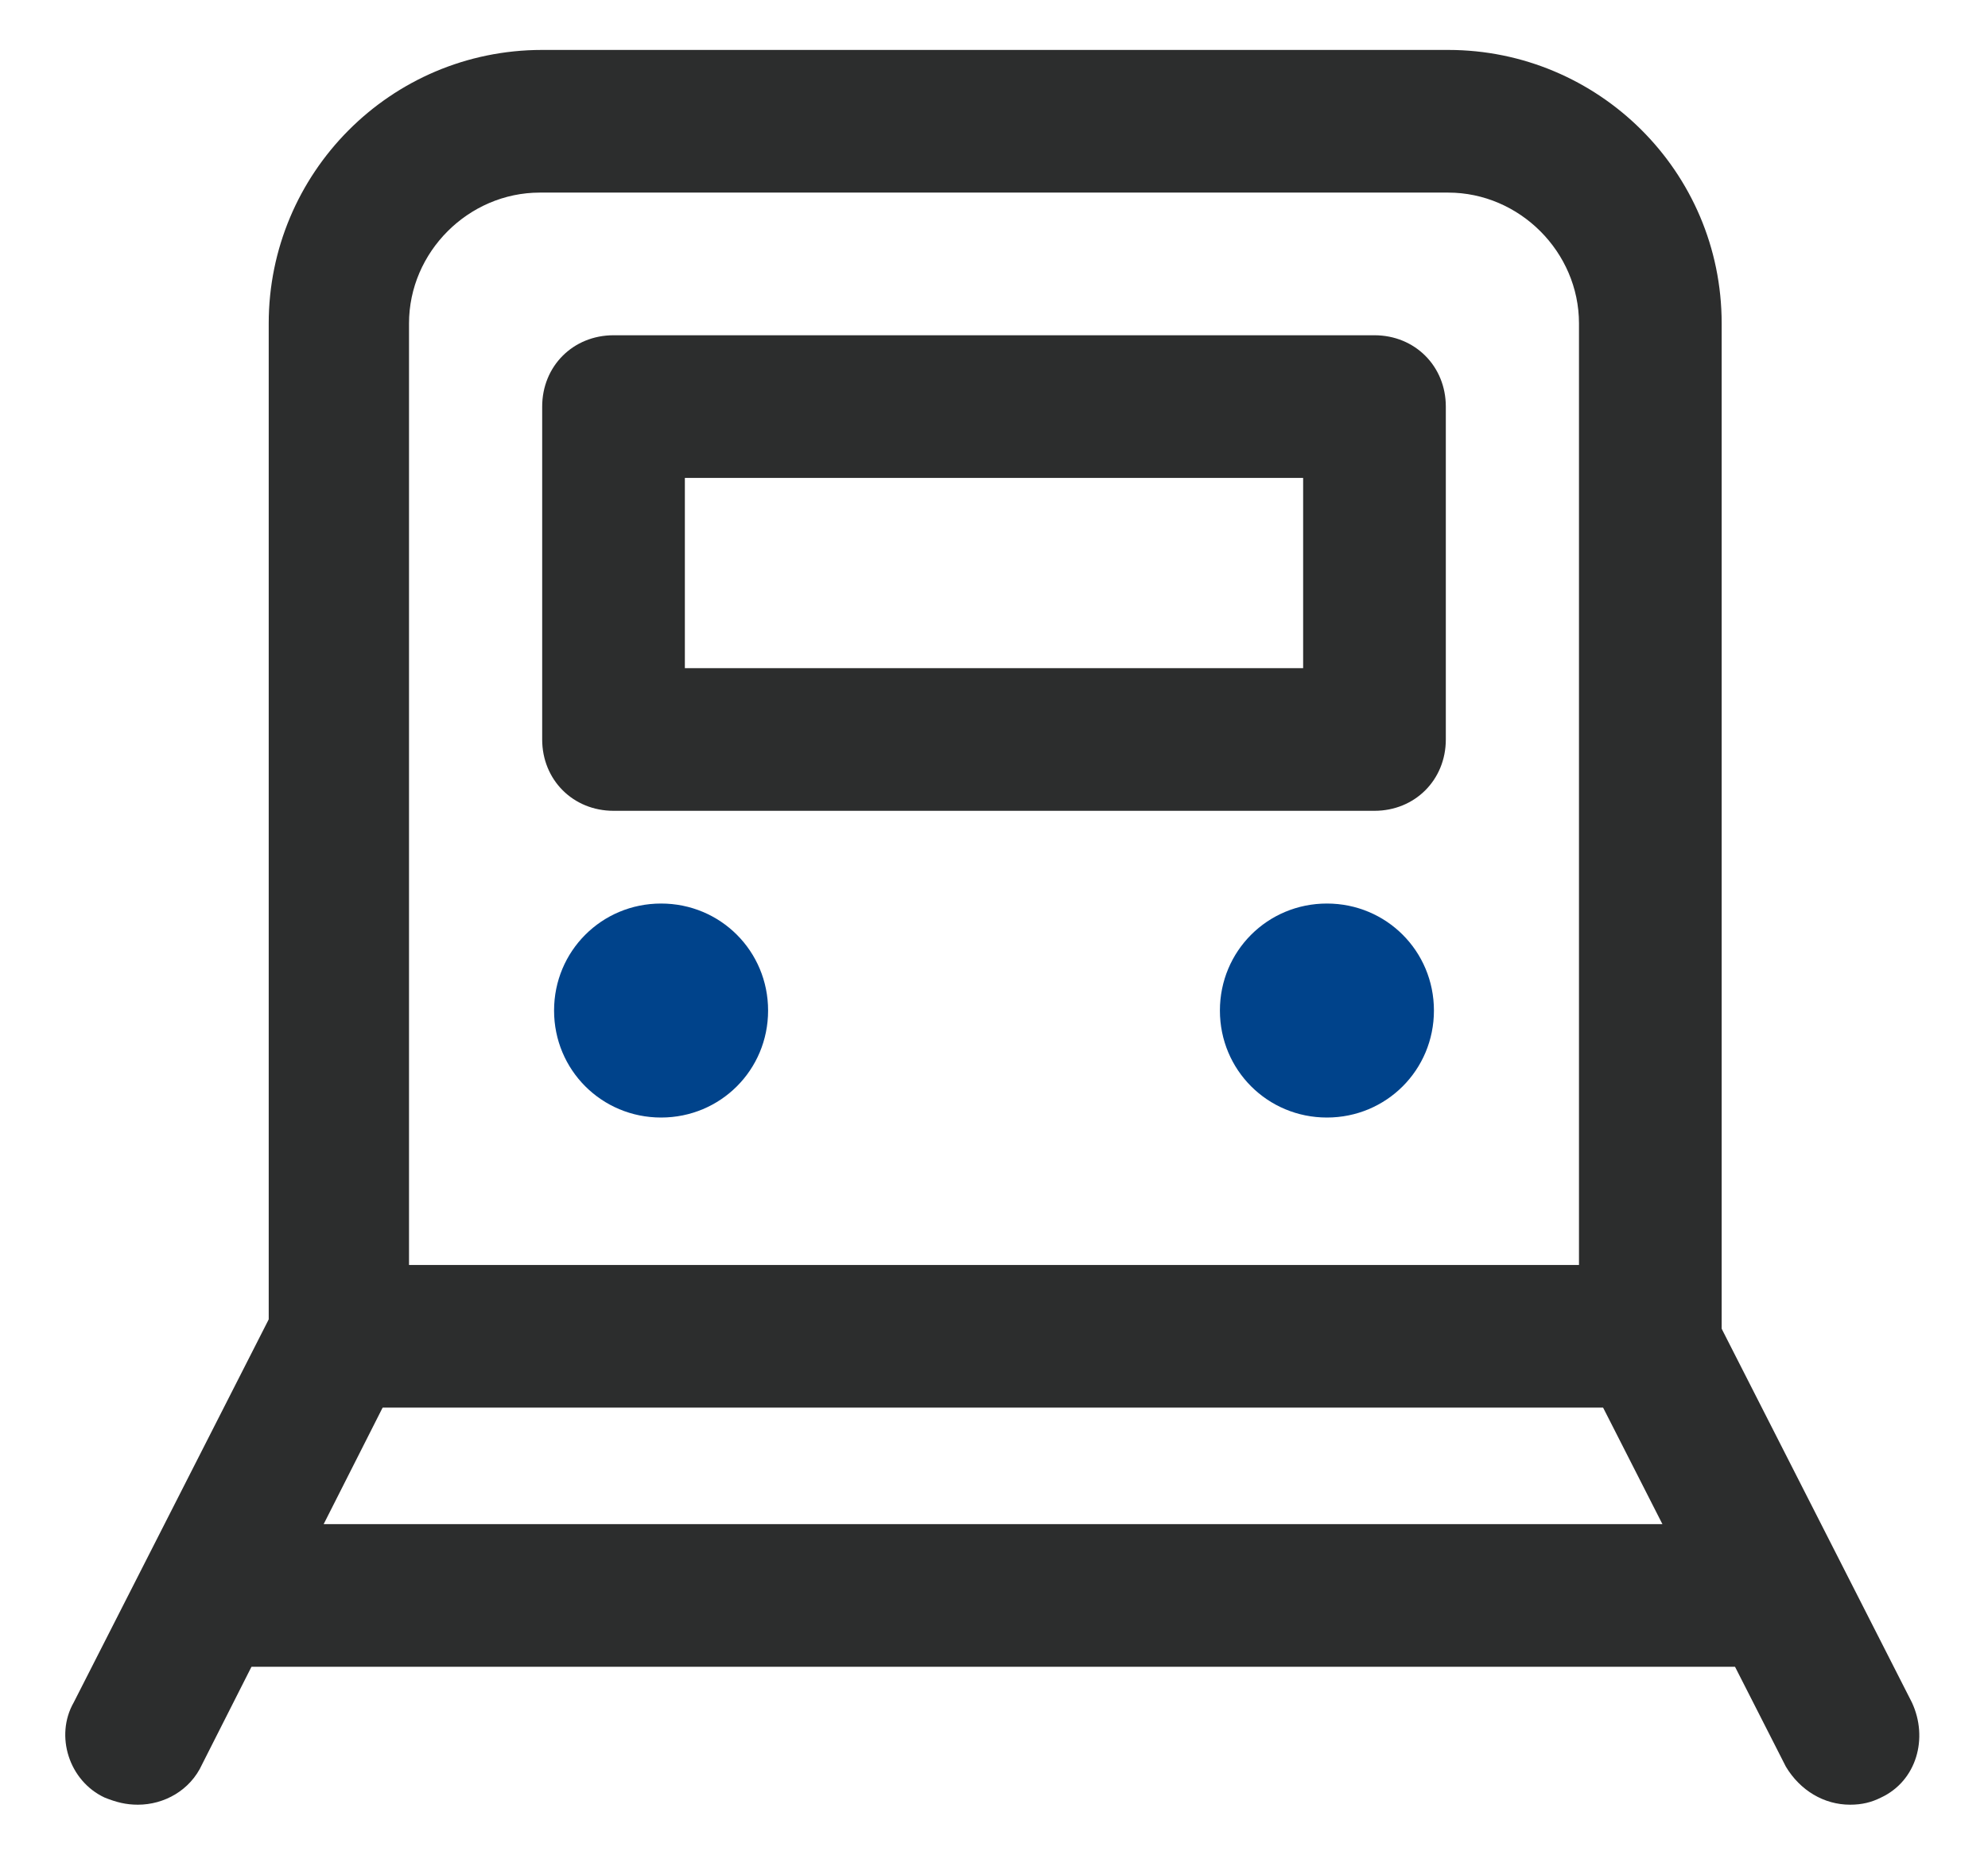
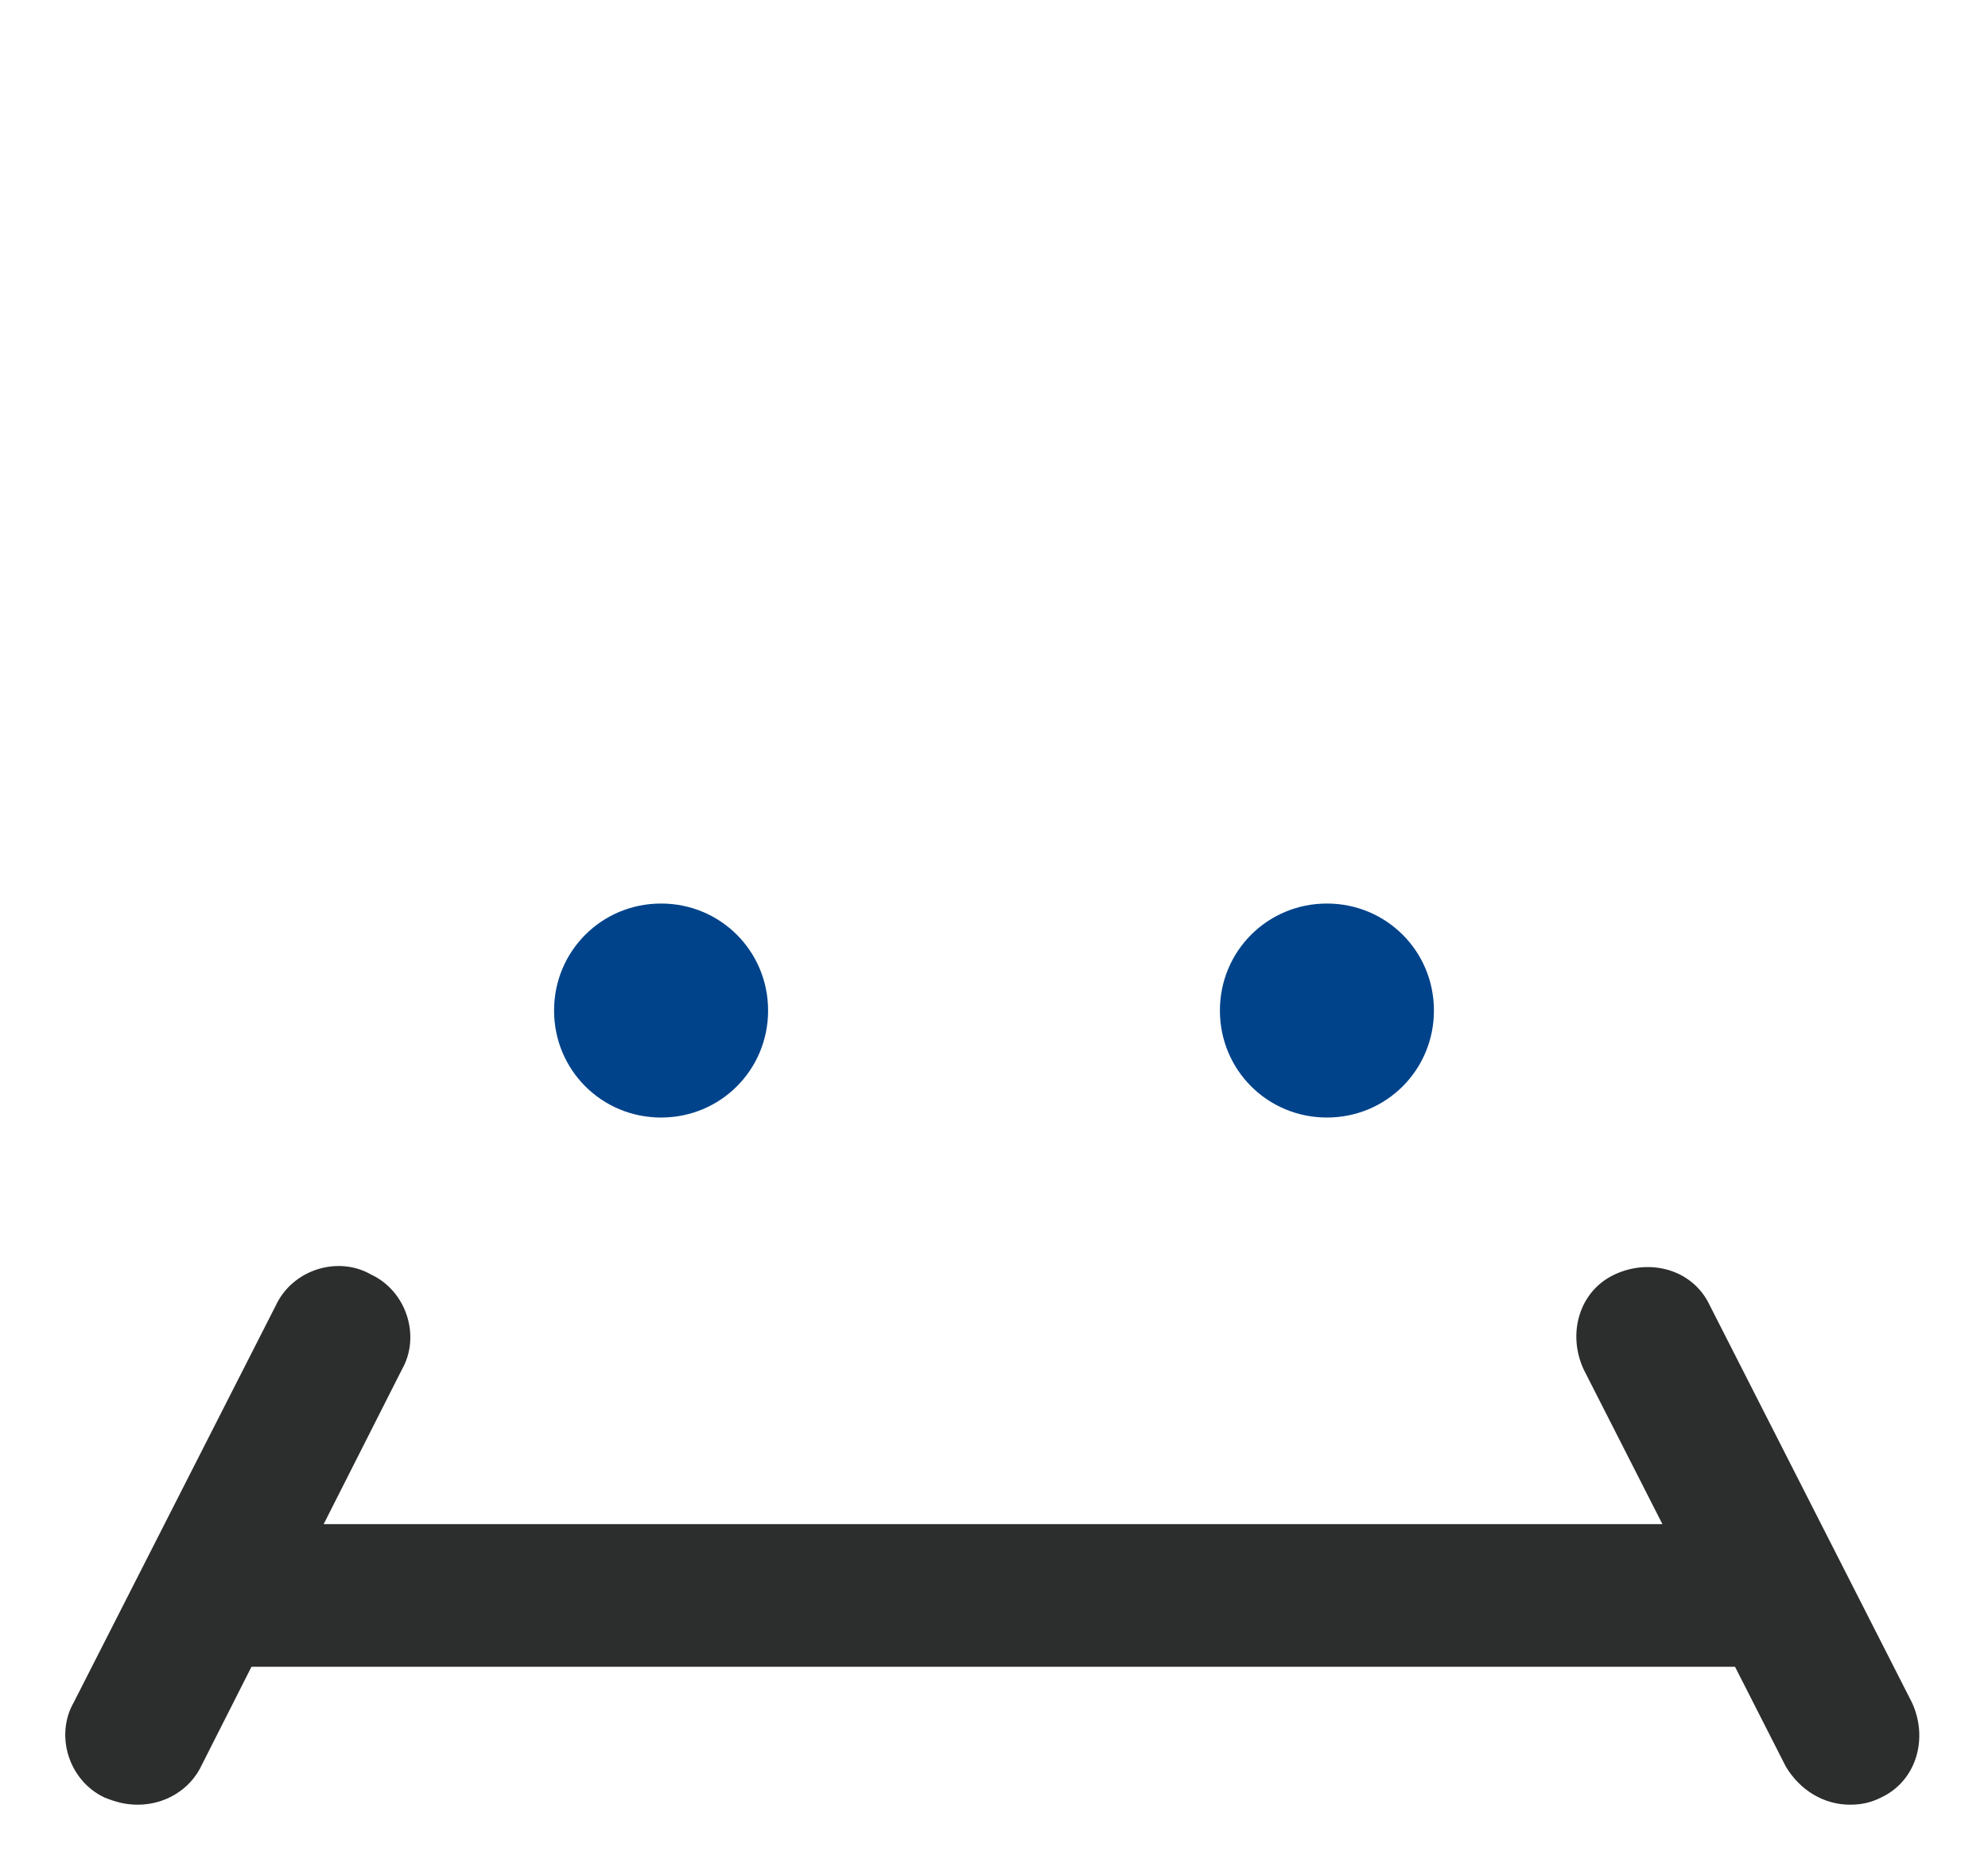
<svg xmlns="http://www.w3.org/2000/svg" version="1.1" id="레이어_1" x="0px" y="0px" viewBox="0 0 83.6 78" style="enable-background:new 0 0 83.6 78;" xml:space="preserve">
  <style type="text/css">
	.st0{fill:#2C2D2D;}
	.st1{fill:#00438B;}
</style>
  <path class="st0" d="M5.8,75.9c-0.5,0-0.9-0.1-1.4-0.3c-1.5-0.7-2.1-2.6-1.3-4l8.5-16.7c0.7-1.5,2.6-2.1,4-1.3  c1.5,0.7,2.1,2.6,1.3,4L8.5,74.2C8,75.3,6.9,75.9,5.8,75.9z" />
  <path class="st0" d="M77.8,75.9c-1.1,0-2.1-0.6-2.7-1.6l-8.5-16.7c-0.7-1.5-0.2-3.3,1.3-4c1.5-0.7,3.3-0.2,4,1.3l8.5,16.7  c0.7,1.5,0.2,3.3-1.3,4C78.7,75.8,78.3,75.9,77.8,75.9z" />
-   <path class="st0" d="M69.3,59.2H14.3c-1.7,0-3-1.3-3-3V13.6c0-6.3,5.1-11.5,11.5-11.5h38.1c6.3,0,11.5,5.1,11.5,11.5v42.6  C72.3,57.8,71,59.2,69.3,59.2z M17.3,53.2h49.1V13.6c0-3-2.5-5.5-5.5-5.5H22.7c-3,0-5.5,2.5-5.5,5.5V53.2z M57.8,34.1h-32  c-1.7,0-3-1.3-3-3v-14c0-1.7,1.3-3,3-3h32c1.7,0,3,1.3,3,3v14C60.8,32.8,59.5,34.1,57.8,34.1z M28.8,28.1h26v-8h-26V28.1z" />
  <path class="st0" d="M73.6,70.1H10c-1.7,0-3-1.3-3-3s1.3-3,3-3h63.5c1.7,0,3,1.3,3,3S75.2,70.1,73.6,70.1z" />
  <path class="st1" d="M27.8,47c-2.5,0-4.5-2-4.5-4.5c0-2.5,2-4.5,4.5-4.5c2.5,0,4.5,2,4.5,4.5C32.3,45,30.3,47,27.8,47z" />
  <path class="st1" d="M55.8,47c-2.5,0-4.5-2-4.5-4.5c0-2.5,2-4.5,4.5-4.5c2.5,0,4.5,2,4.5,4.5C60.3,45,58.3,47,55.8,47z" />
</svg>